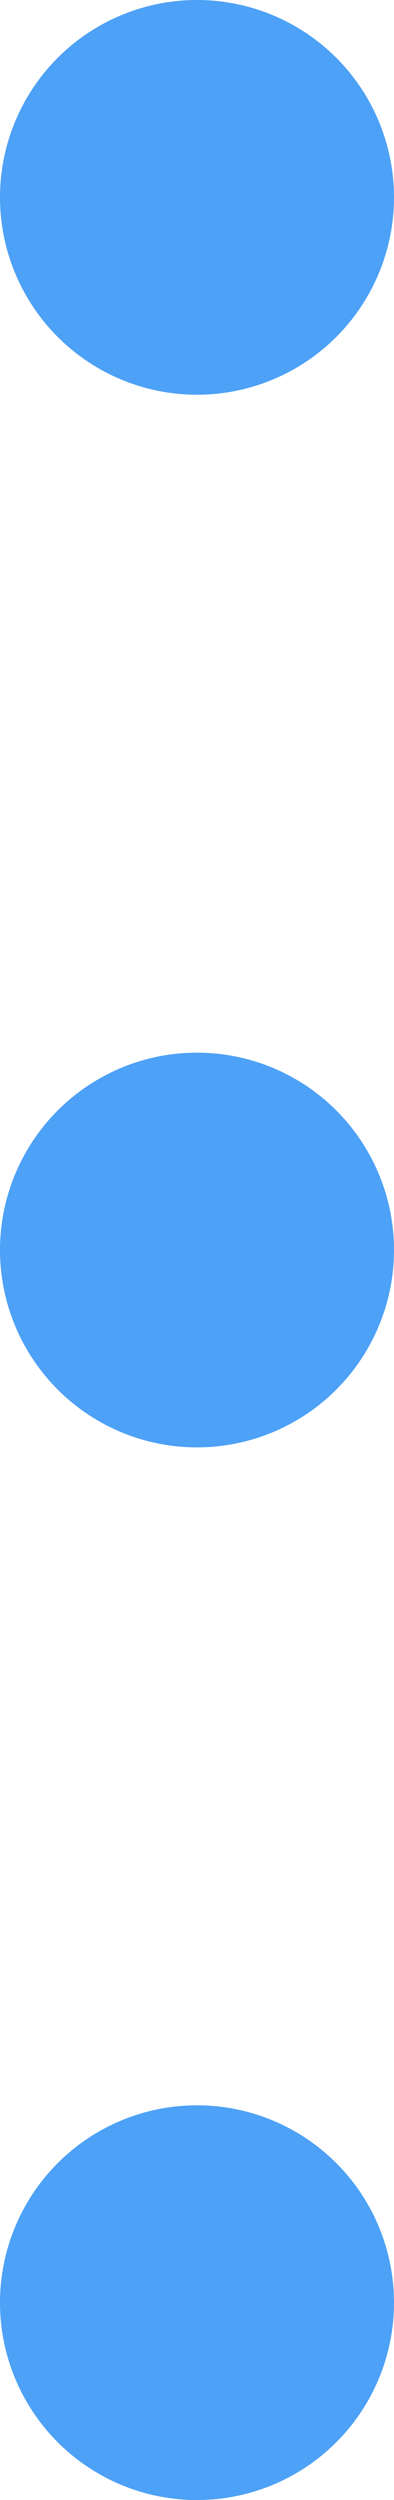
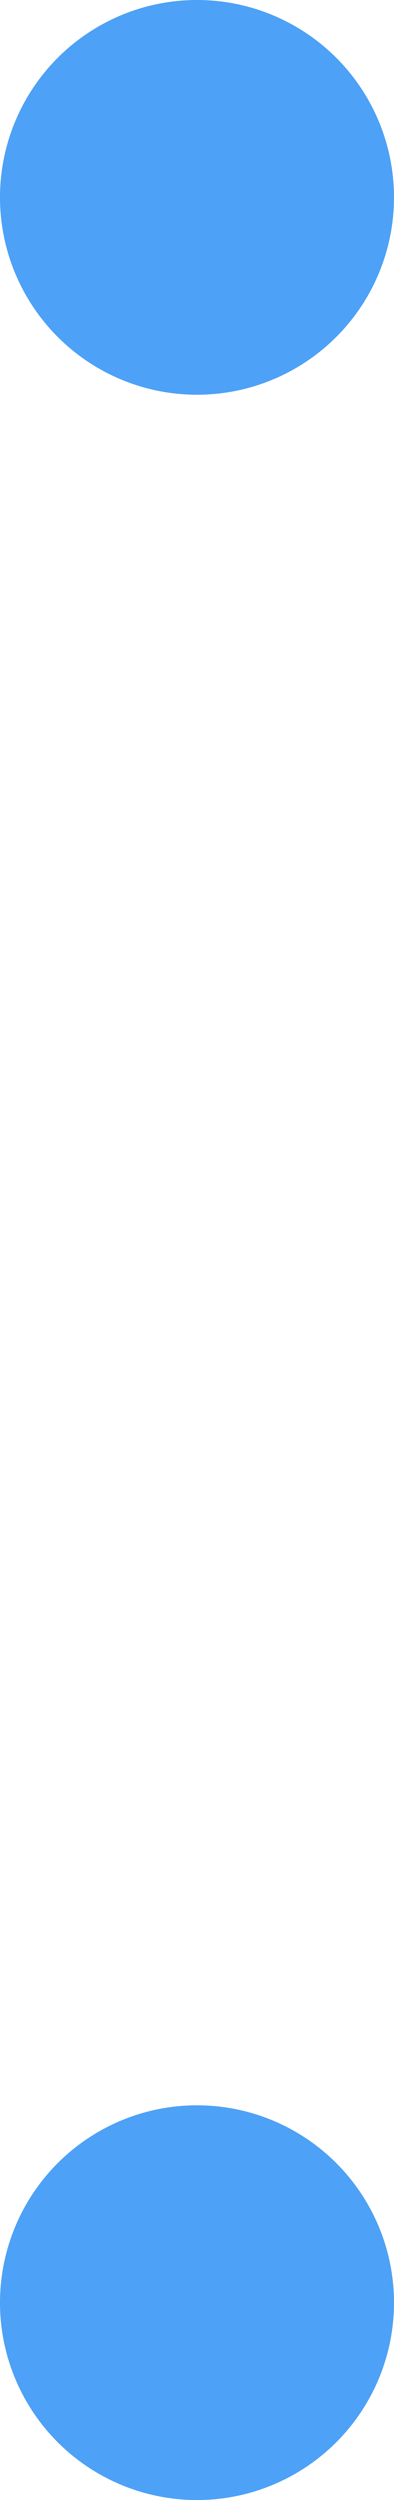
<svg xmlns="http://www.w3.org/2000/svg" width="6" height="38" viewBox="0 0 6 38">
  <g id="dots" transform="translate(-670.037 -7489.453)">
    <circle id="楕円形_541" data-name="楕円形 541" cx="3" cy="3" r="3" transform="translate(670.037 7489.453)" fill="#4da1f6" />
-     <circle id="楕円形_542" data-name="楕円形 542" cx="3" cy="3" r="3" transform="translate(670.037 7505.453)" fill="#4da1f6" />
    <circle id="楕円形_543" data-name="楕円形 543" cx="3" cy="3" r="3" transform="translate(670.037 7521.453)" fill="#4da1f6" />
  </g>
</svg>